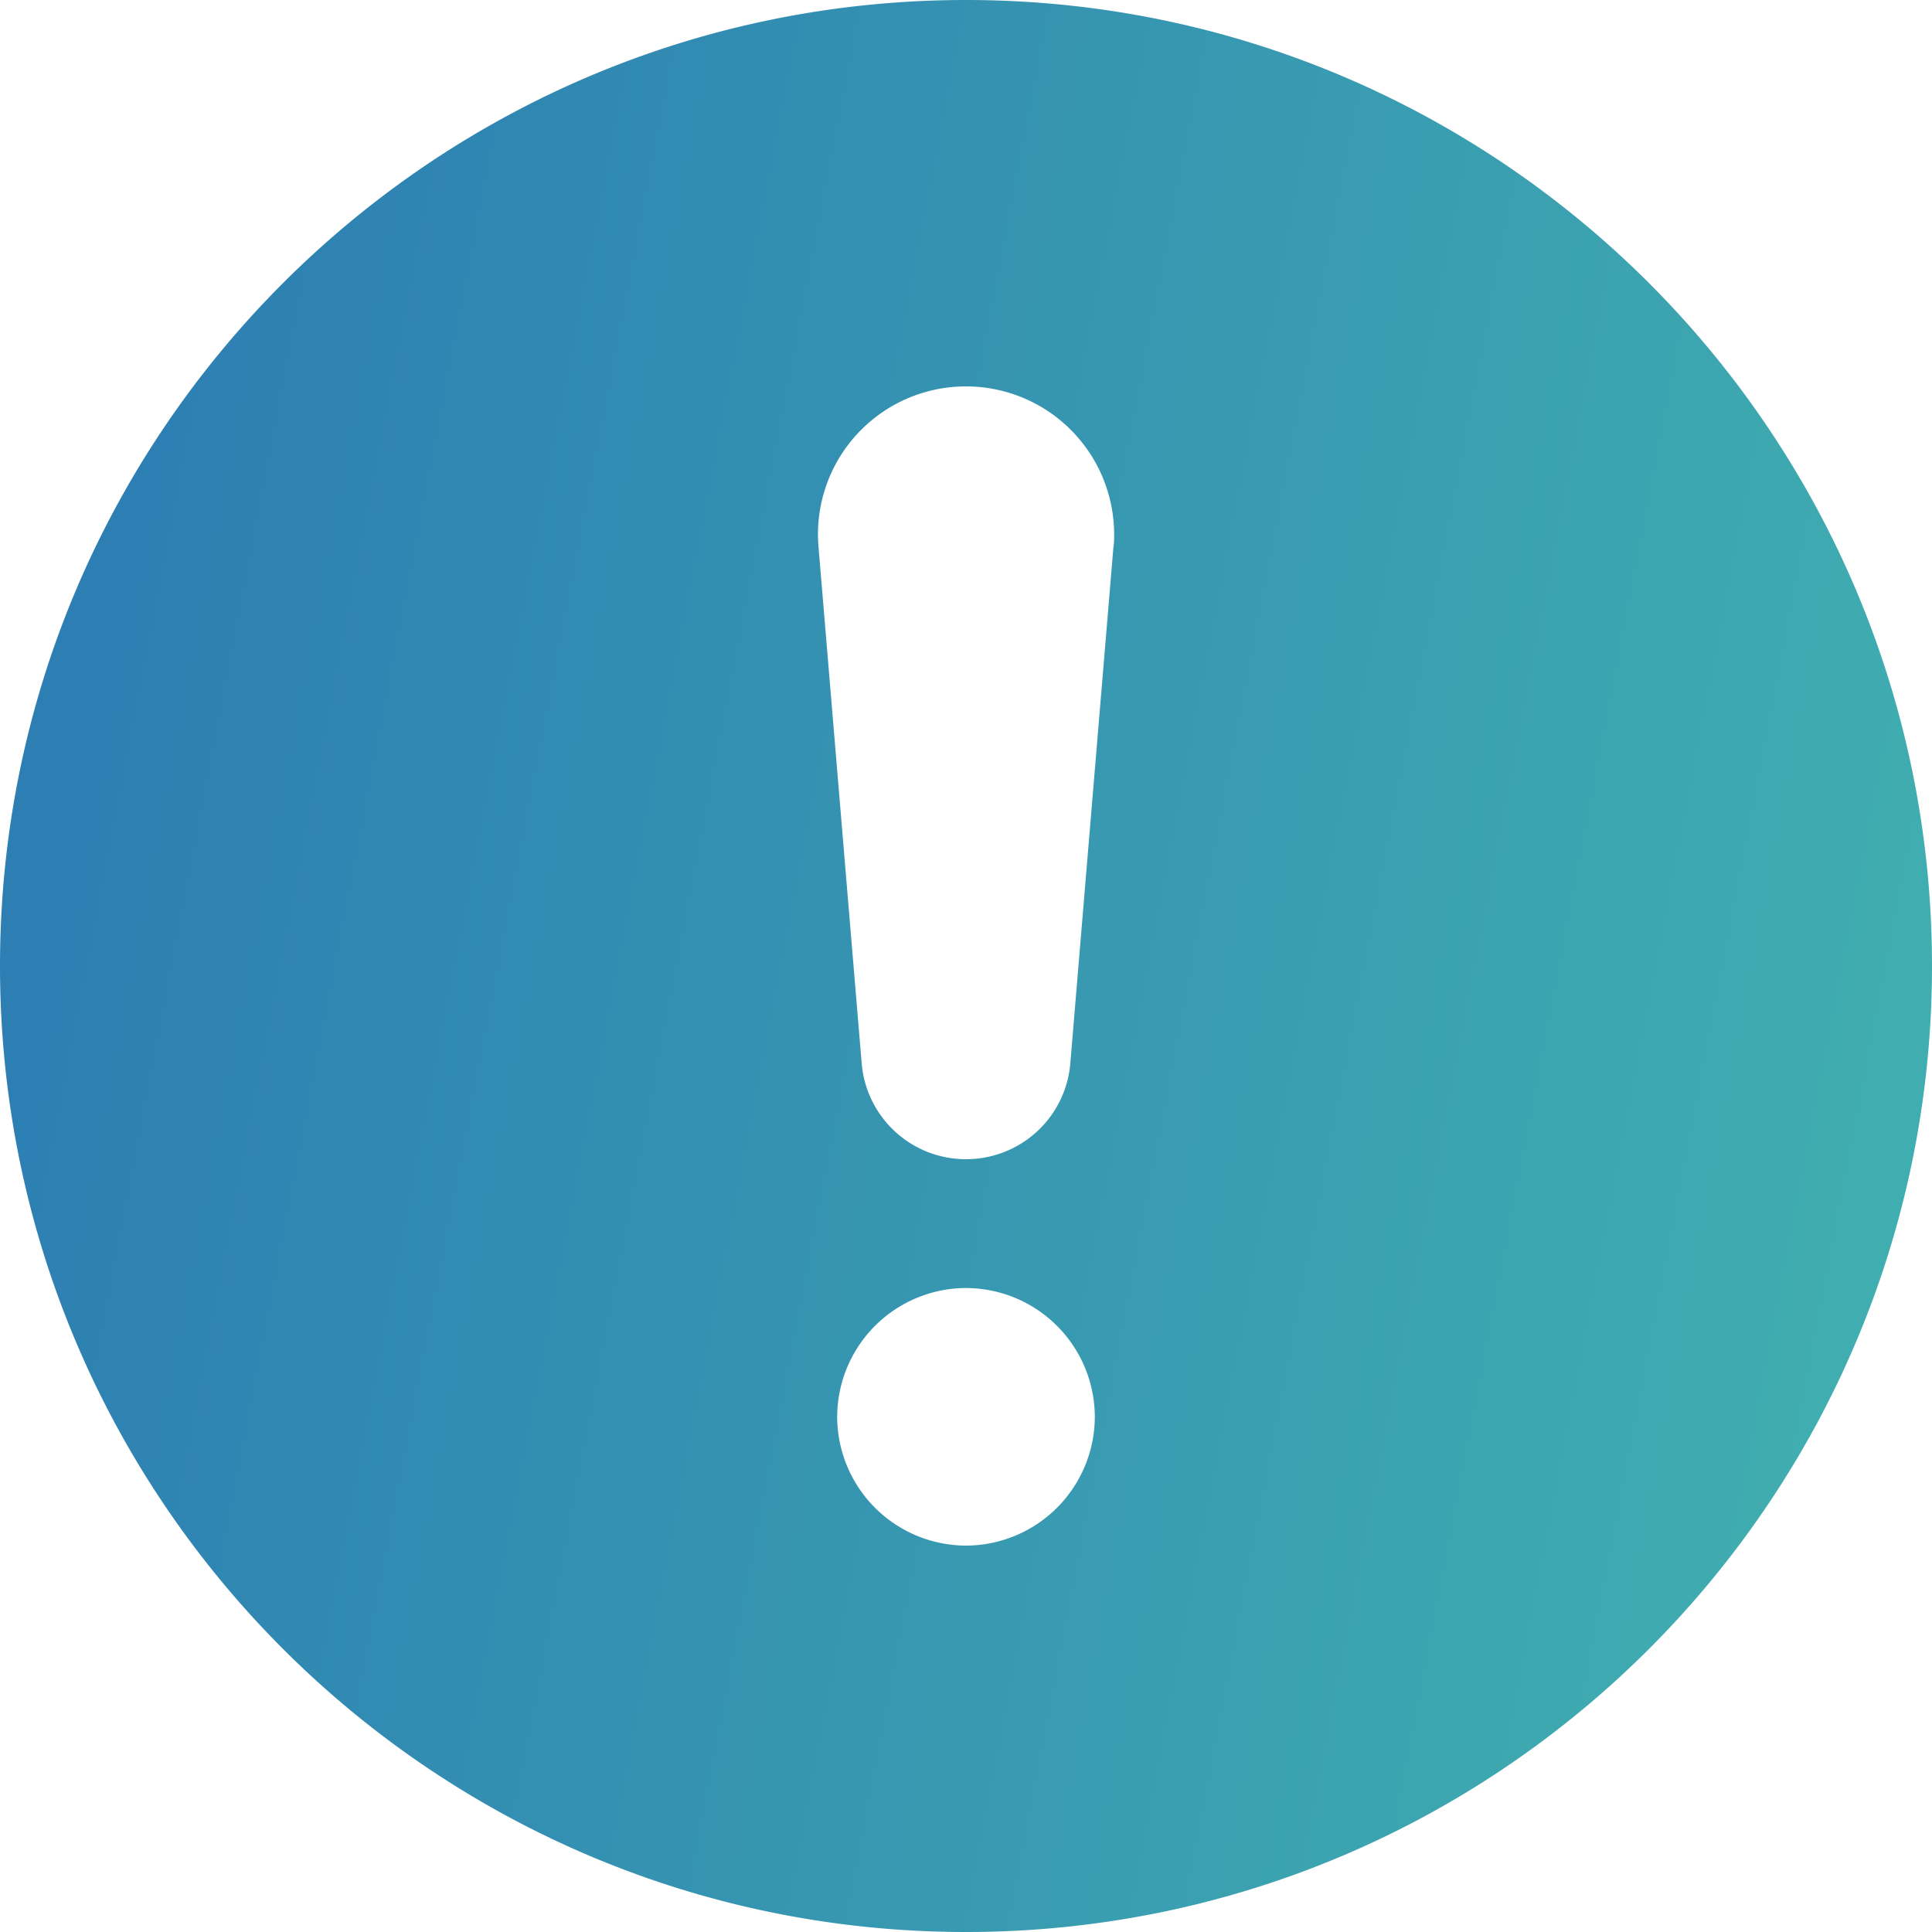
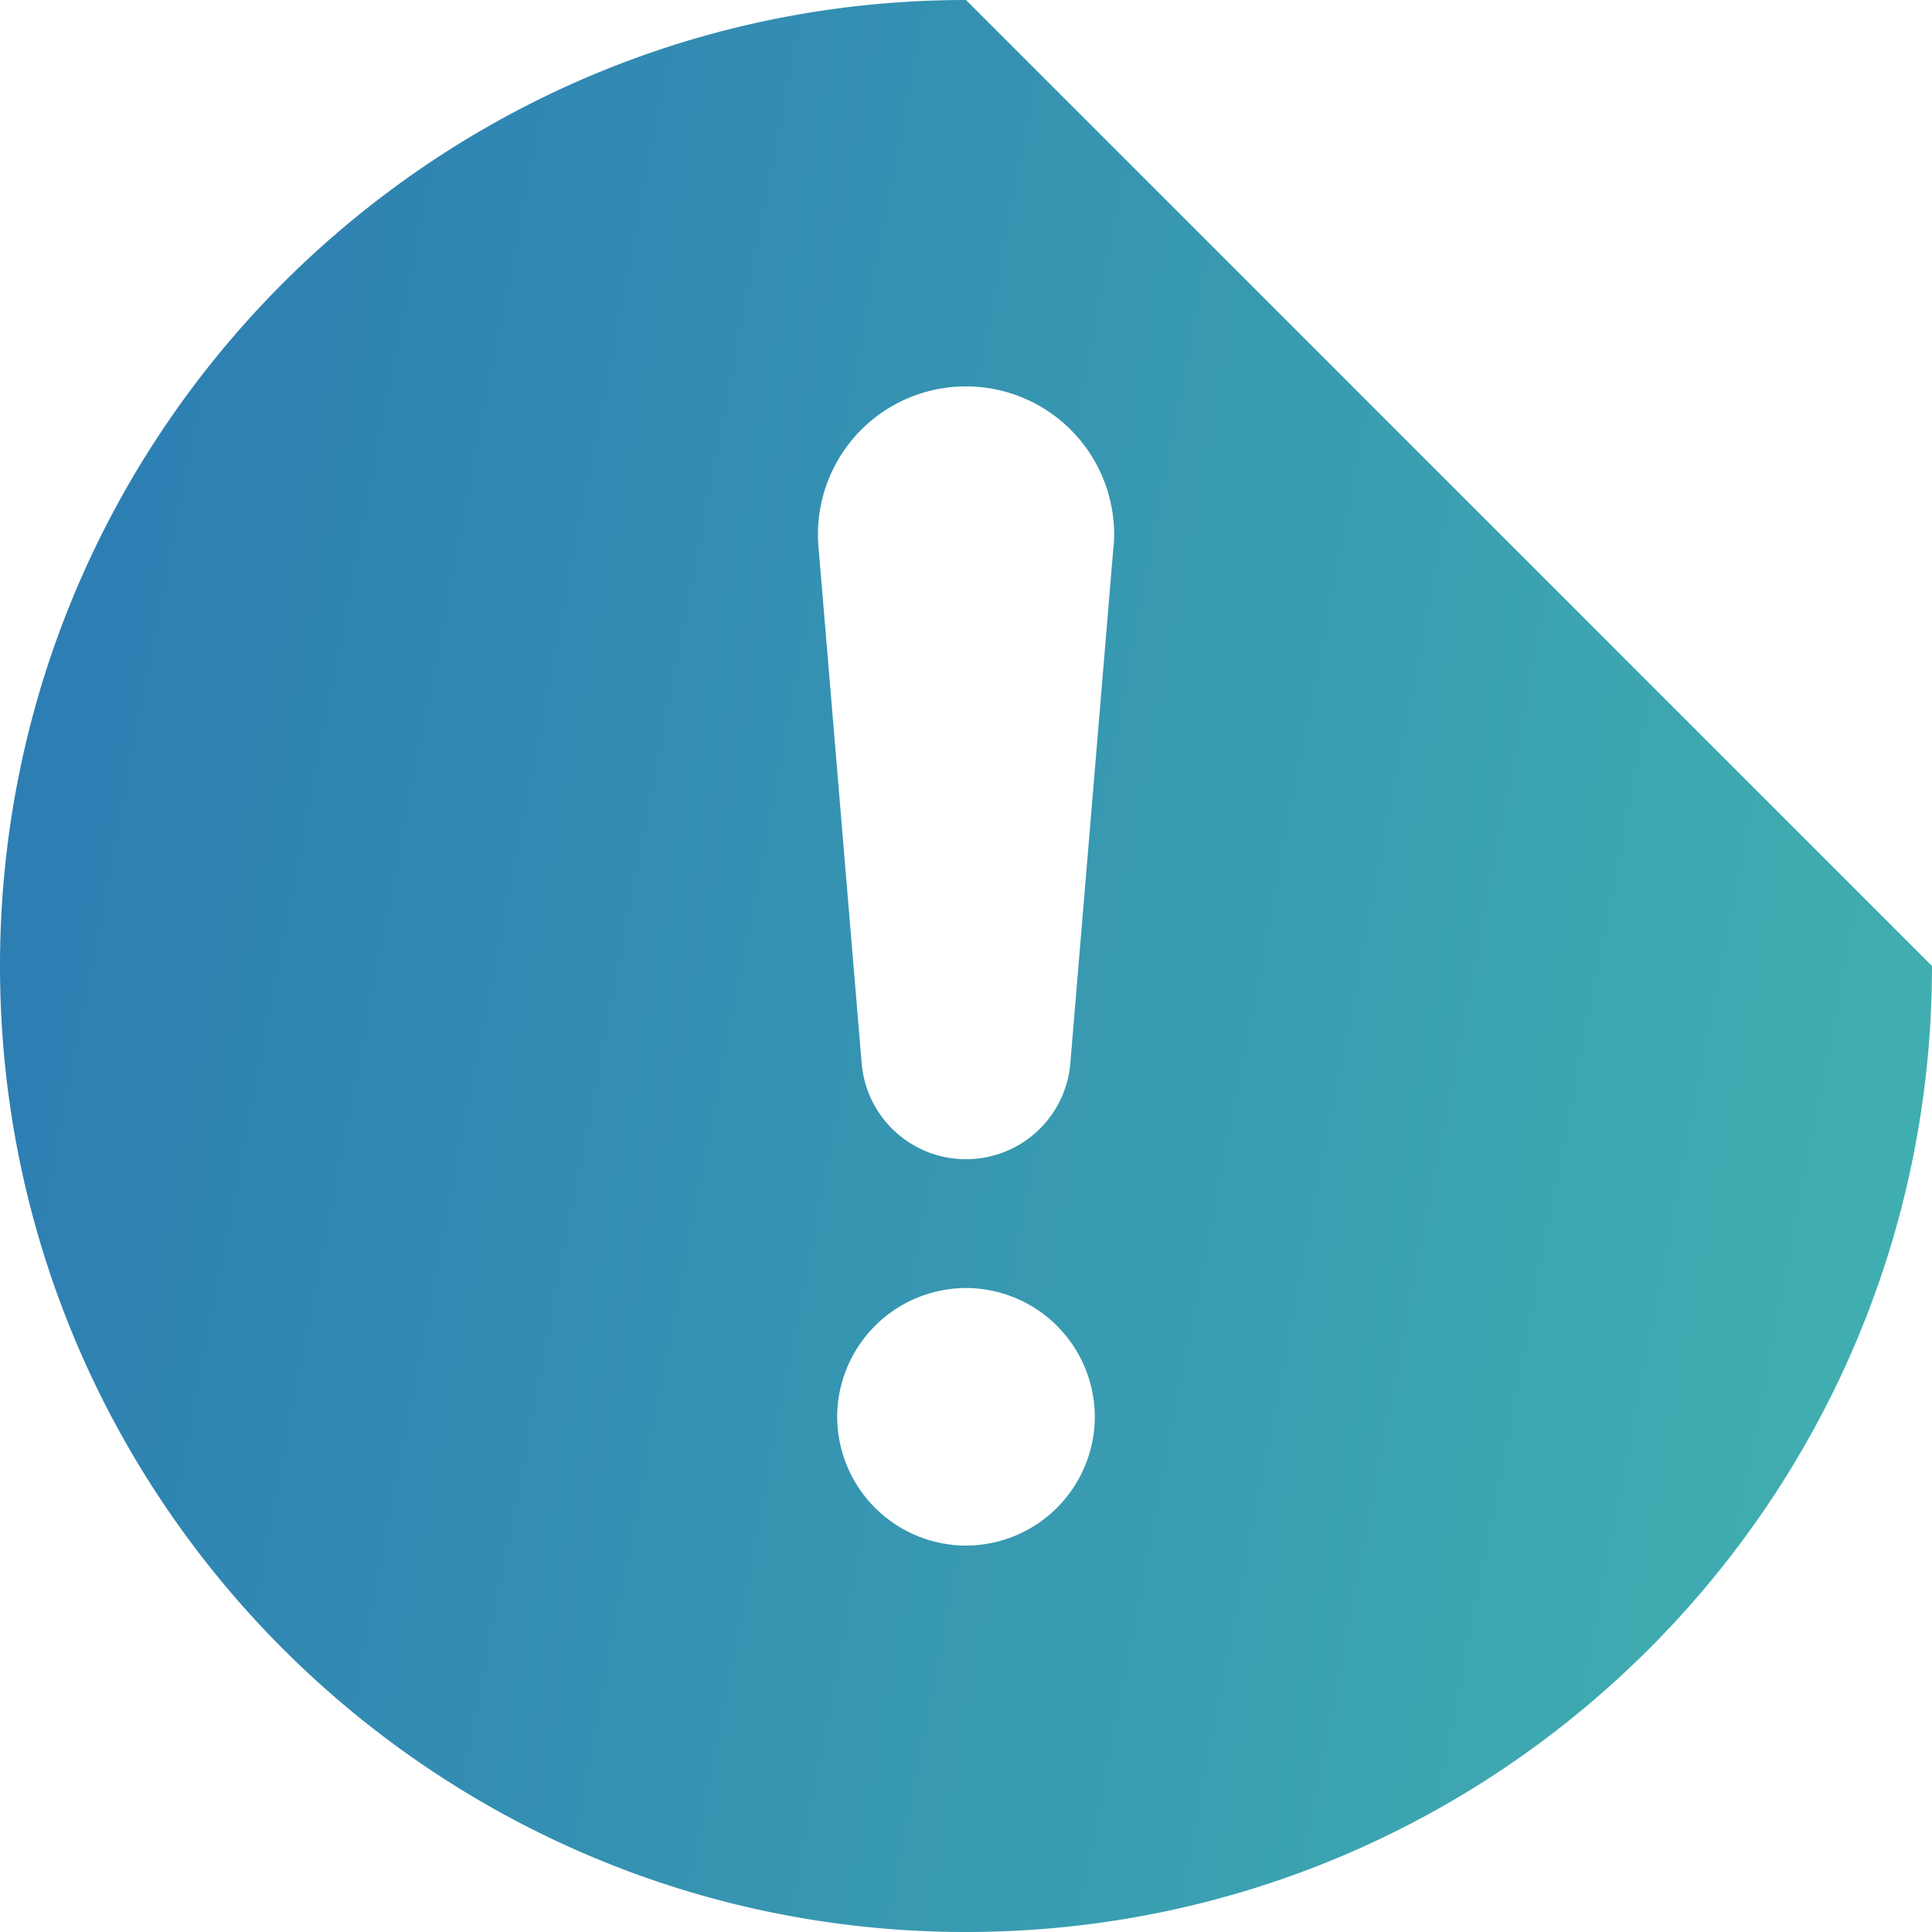
<svg xmlns="http://www.w3.org/2000/svg" width="34" height="34" fill="none">
-   <path d="M17 0C7.616 0 0 7.616 0 17s7.616 17 17 17 17-7.616 17-17S26.384 0 17 0Zm0 27.2a2.273 2.273 0 0 1-2.267-2.267A2.273 2.273 0 0 1 17 22.667a2.273 2.273 0 0 1 2.267 2.266A2.273 2.273 0 0 1 17 27.2Zm2.595-17.578-.759 9.09A1.84 1.84 0 0 1 17 20.4a1.84 1.84 0 0 1-1.836-1.689l-.76-9.089A2.603 2.603 0 0 1 17 6.8a2.607 2.607 0 0 1 2.607 2.607c0 .068 0 .147-.012.215Z" fill="url(#a)" />
+   <path d="M17 0C7.616 0 0 7.616 0 17s7.616 17 17 17 17-7.616 17-17Zm0 27.2a2.273 2.273 0 0 1-2.267-2.267A2.273 2.273 0 0 1 17 22.667a2.273 2.273 0 0 1 2.267 2.266A2.273 2.273 0 0 1 17 27.2Zm2.595-17.578-.759 9.09A1.84 1.84 0 0 1 17 20.4a1.84 1.84 0 0 1-1.836-1.689l-.76-9.089A2.603 2.603 0 0 1 17 6.8a2.607 2.607 0 0 1 2.607 2.607c0 .068 0 .147-.012.215Z" fill="url(#a)" />
  <defs>
    <linearGradient id="a" x1="0" y1="-6.729" x2="45.022" y2="1.895" gradientUnits="userSpaceOnUse">
      <stop stop-color="#2A78B3" />
      <stop offset="1" stop-color="#45B9AF" />
    </linearGradient>
  </defs>
</svg>